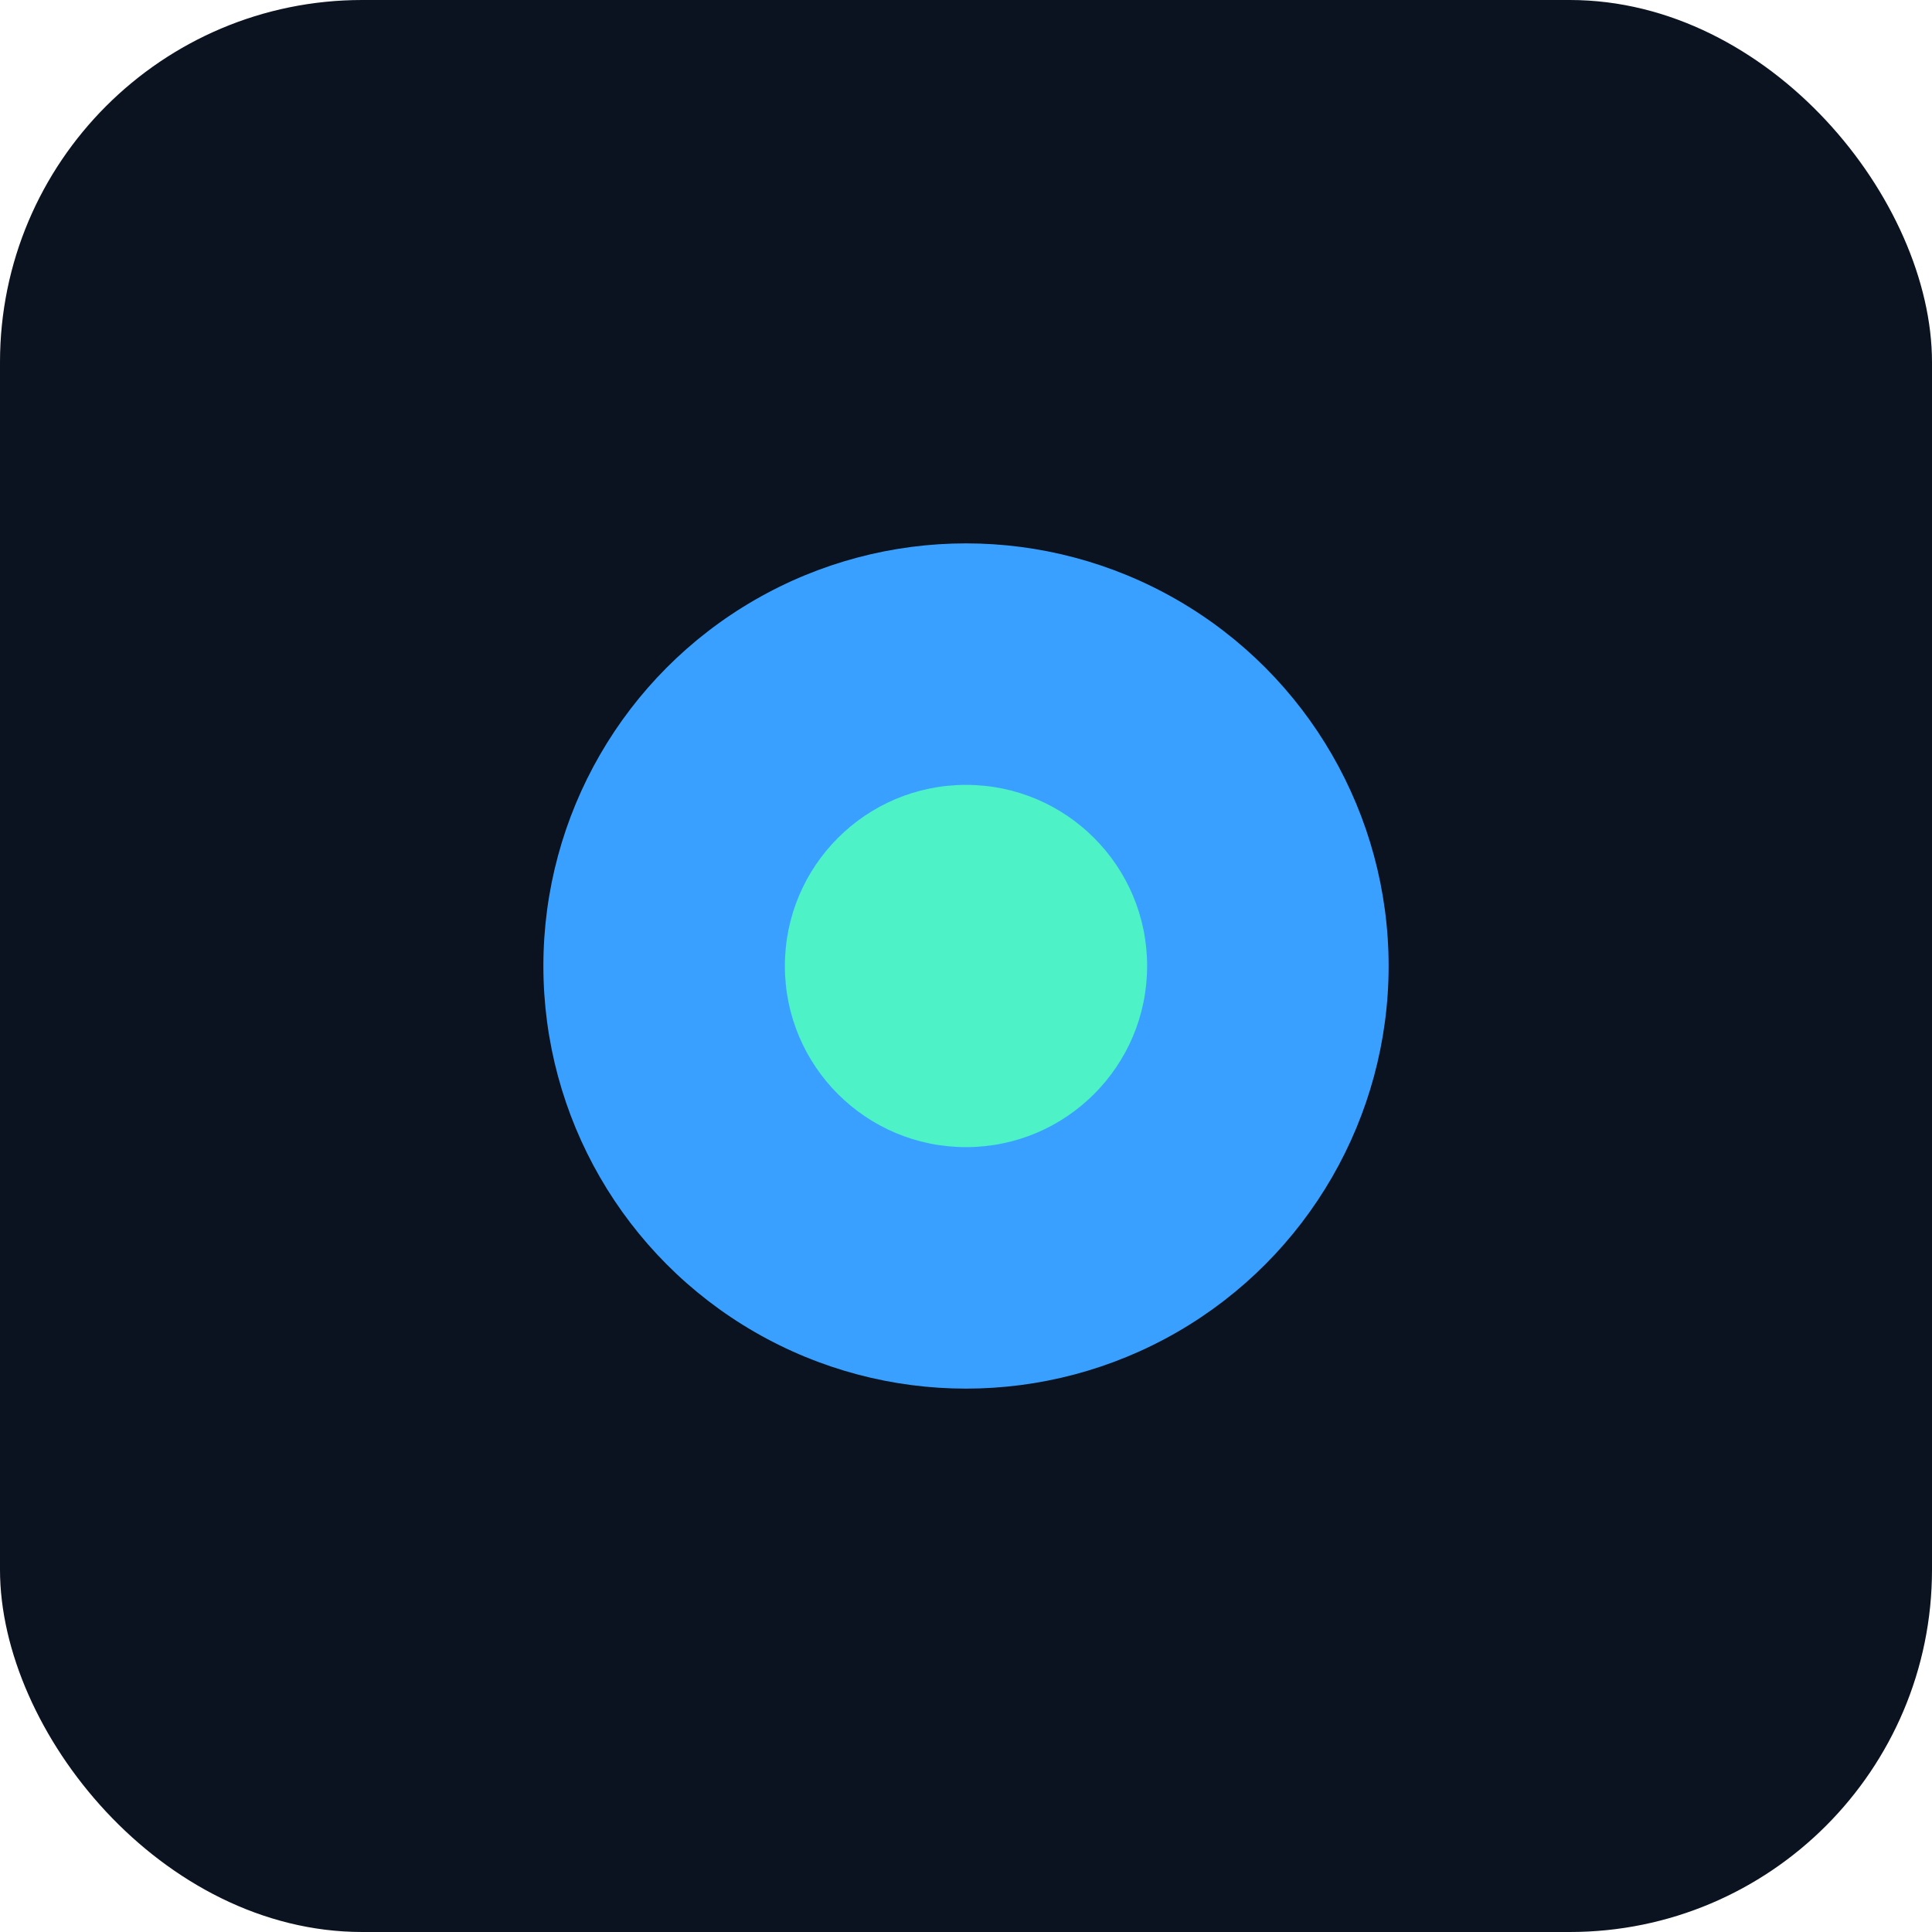
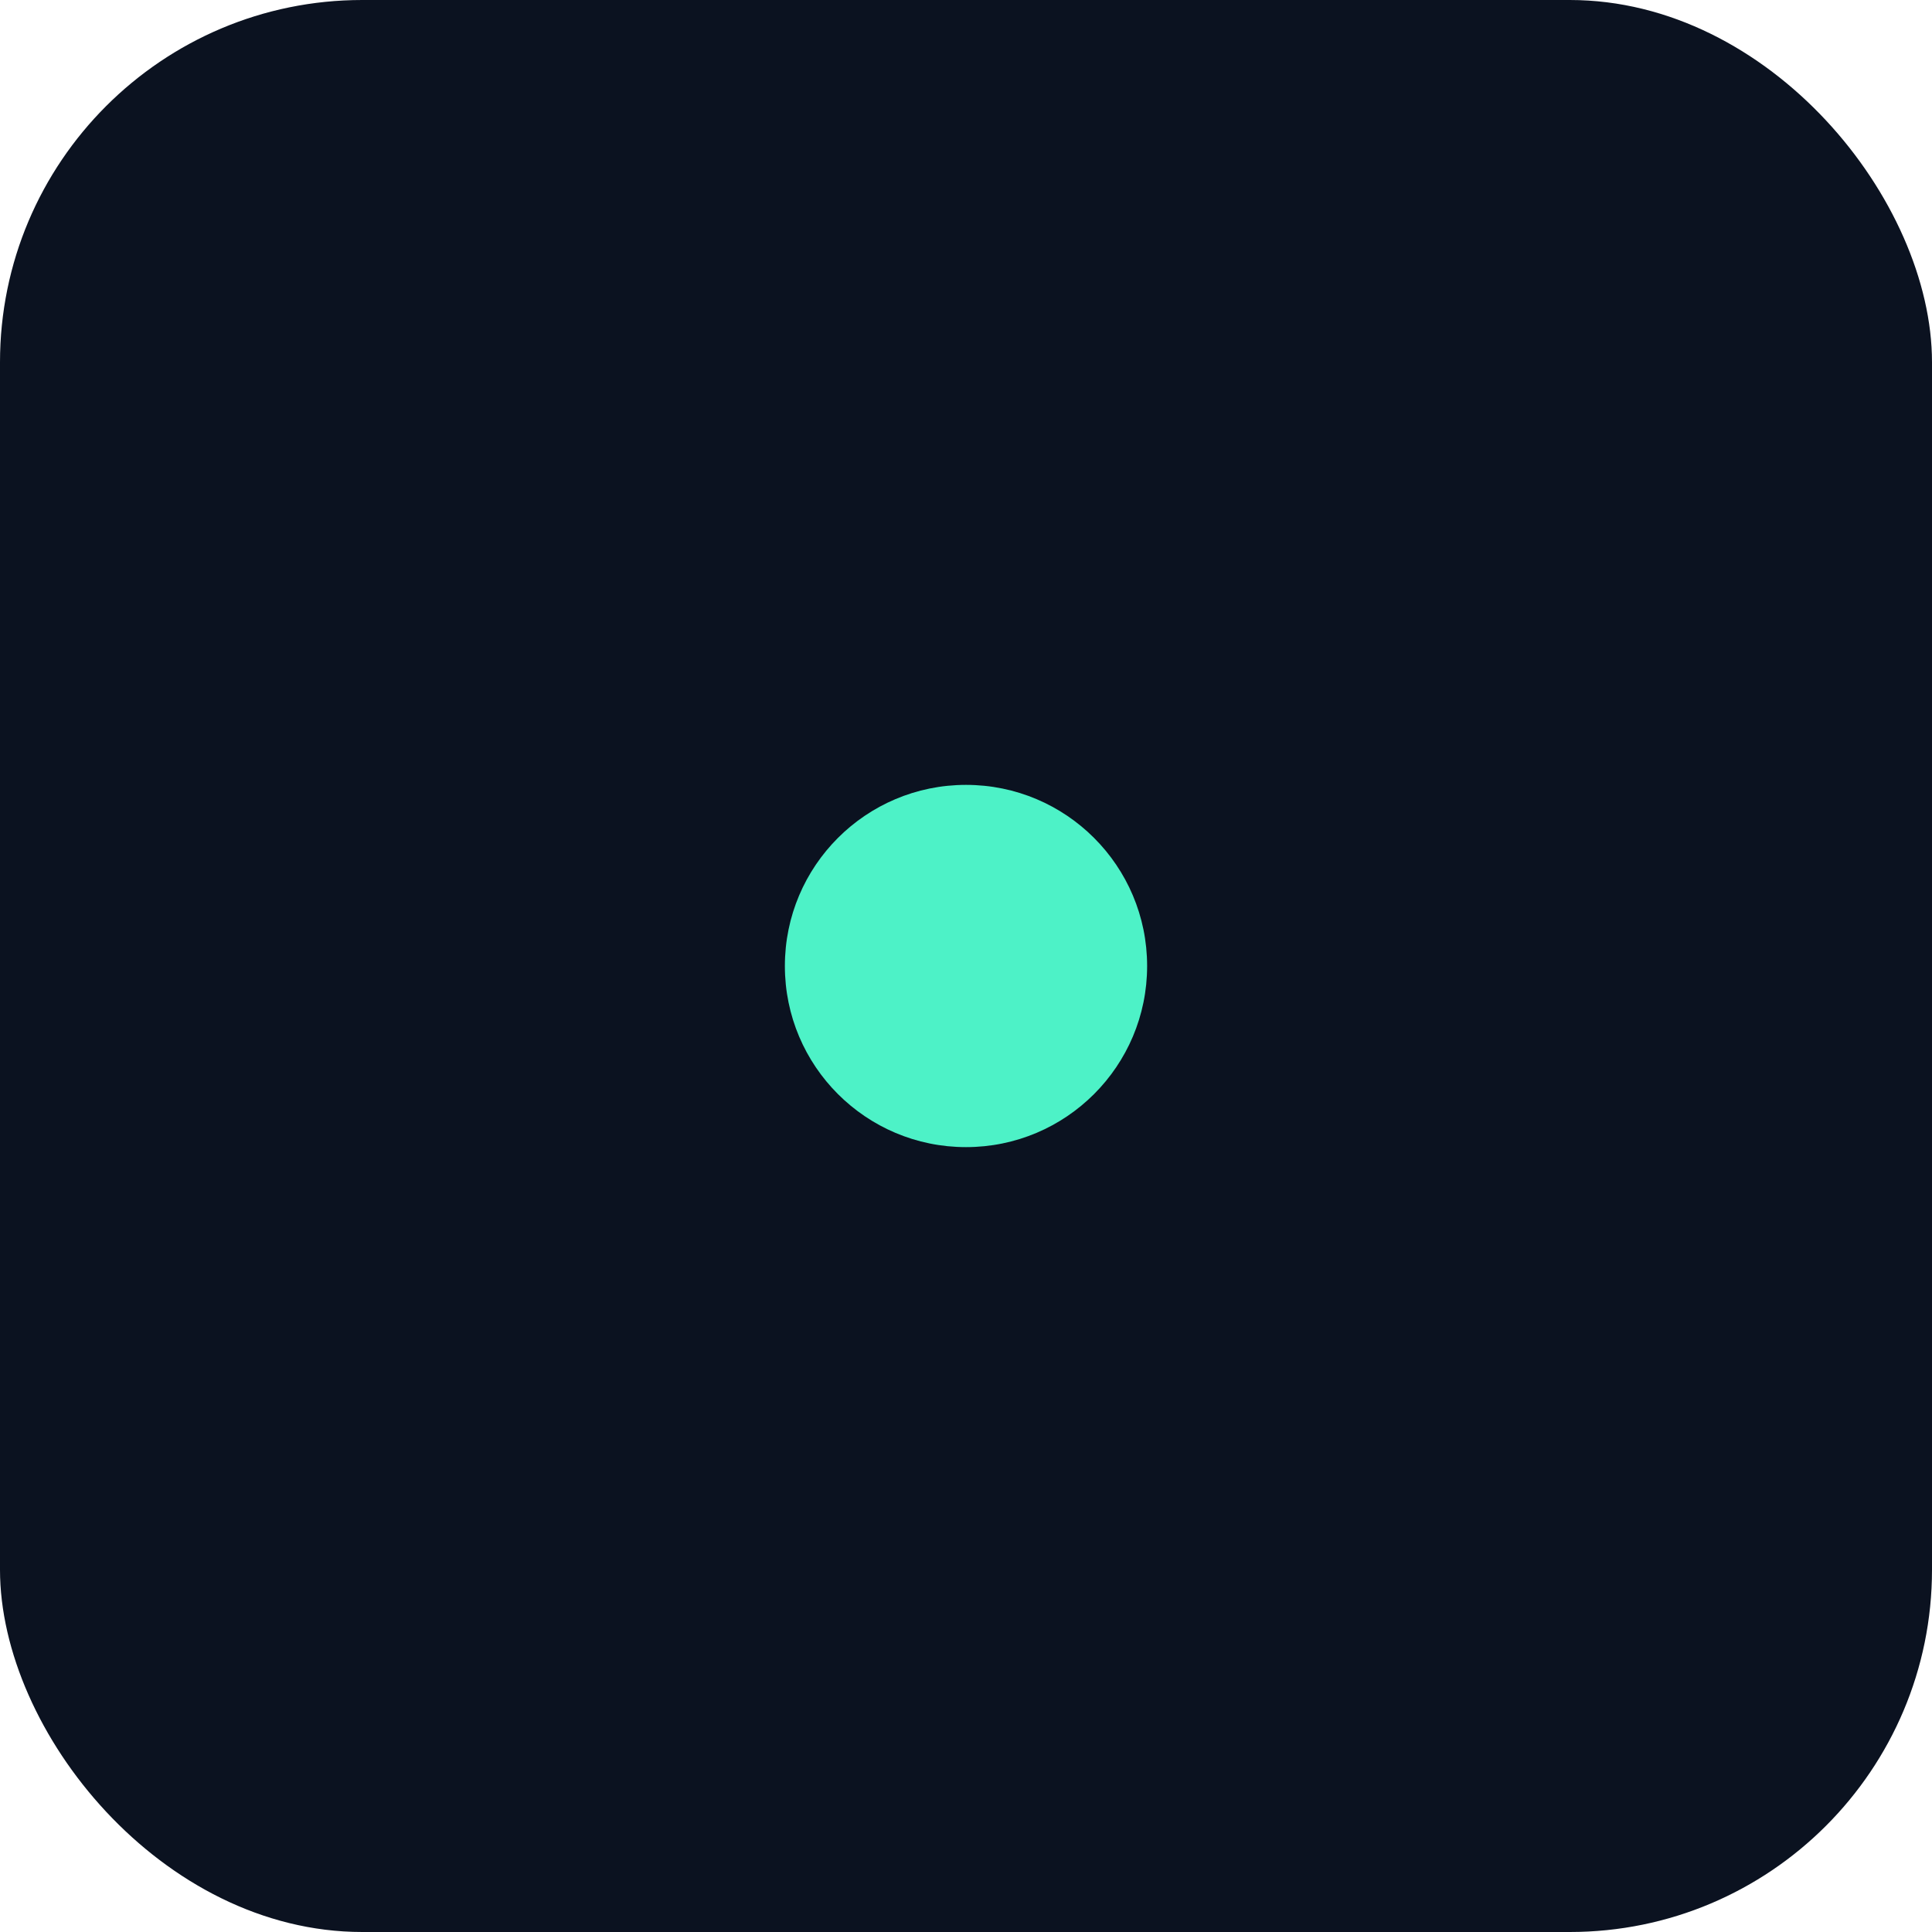
<svg xmlns="http://www.w3.org/2000/svg" viewBox="0 0 64 64">
  <rect width="64" height="64" rx="12" ry="12" fill="#0b1220" />
-   <circle cx="32" cy="32" r="14" fill="#3aa0ff" />
  <circle cx="32" cy="32" r="6" fill="#4df2c7" />
</svg>